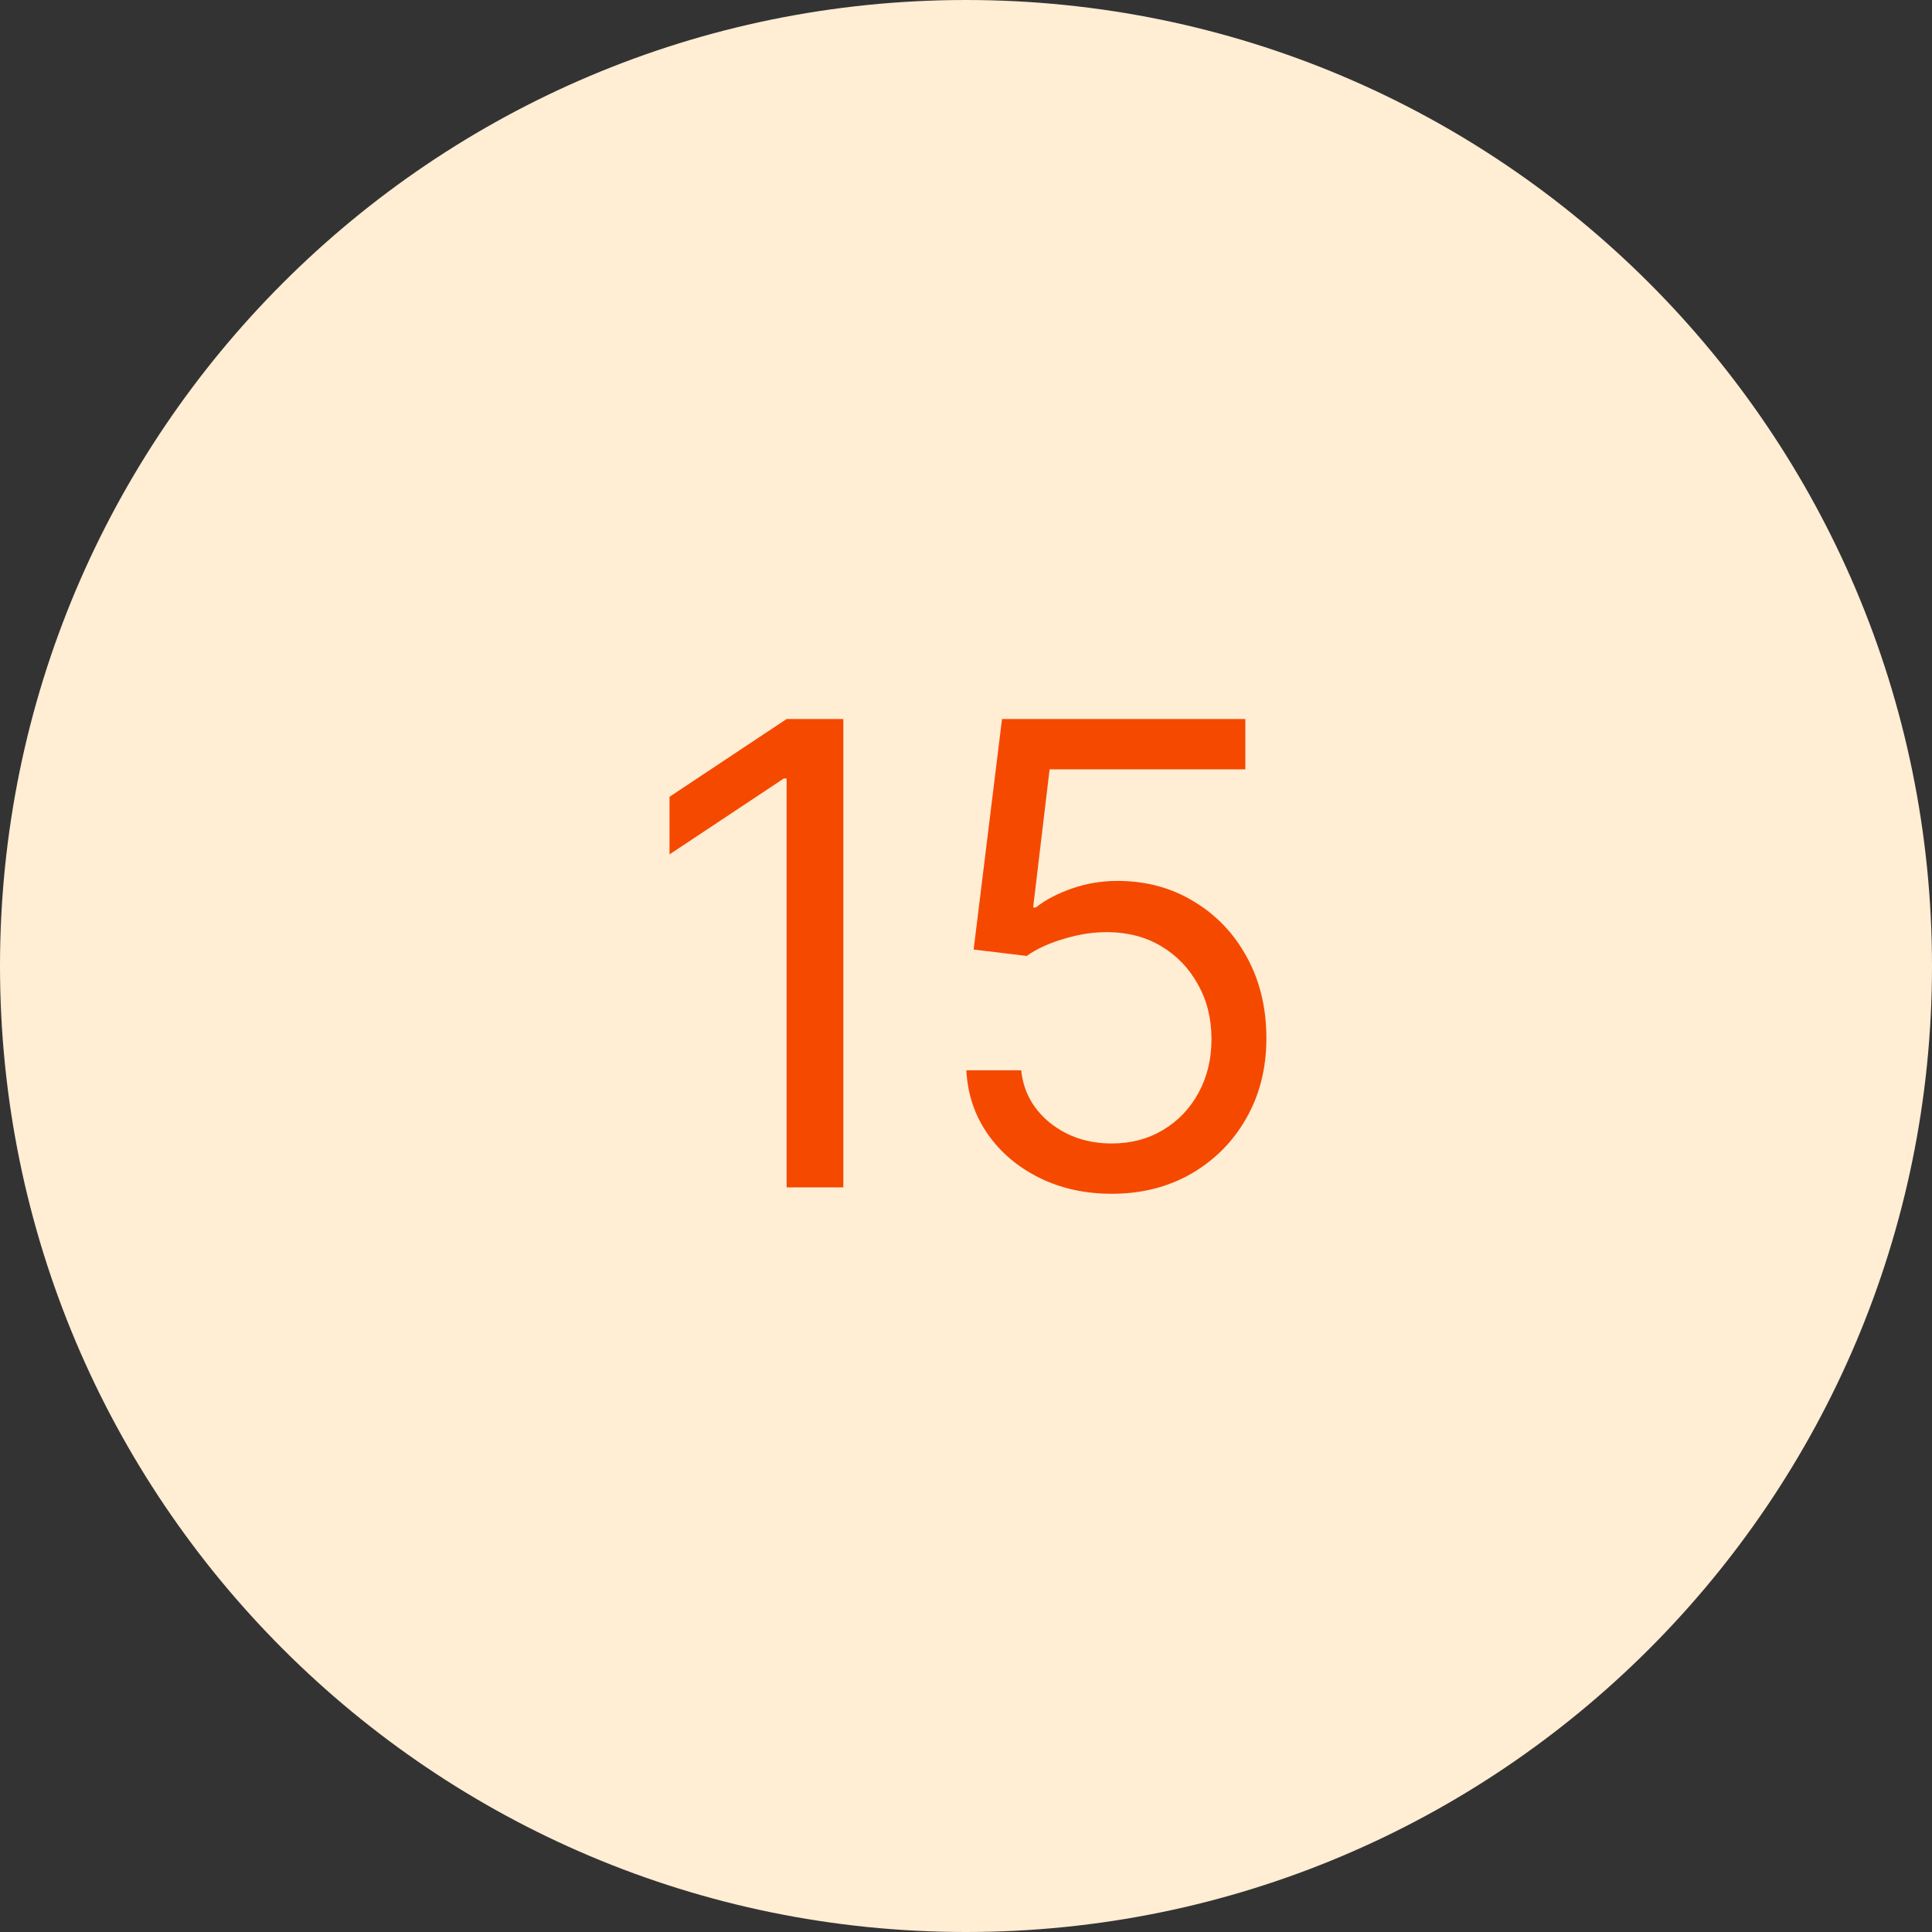
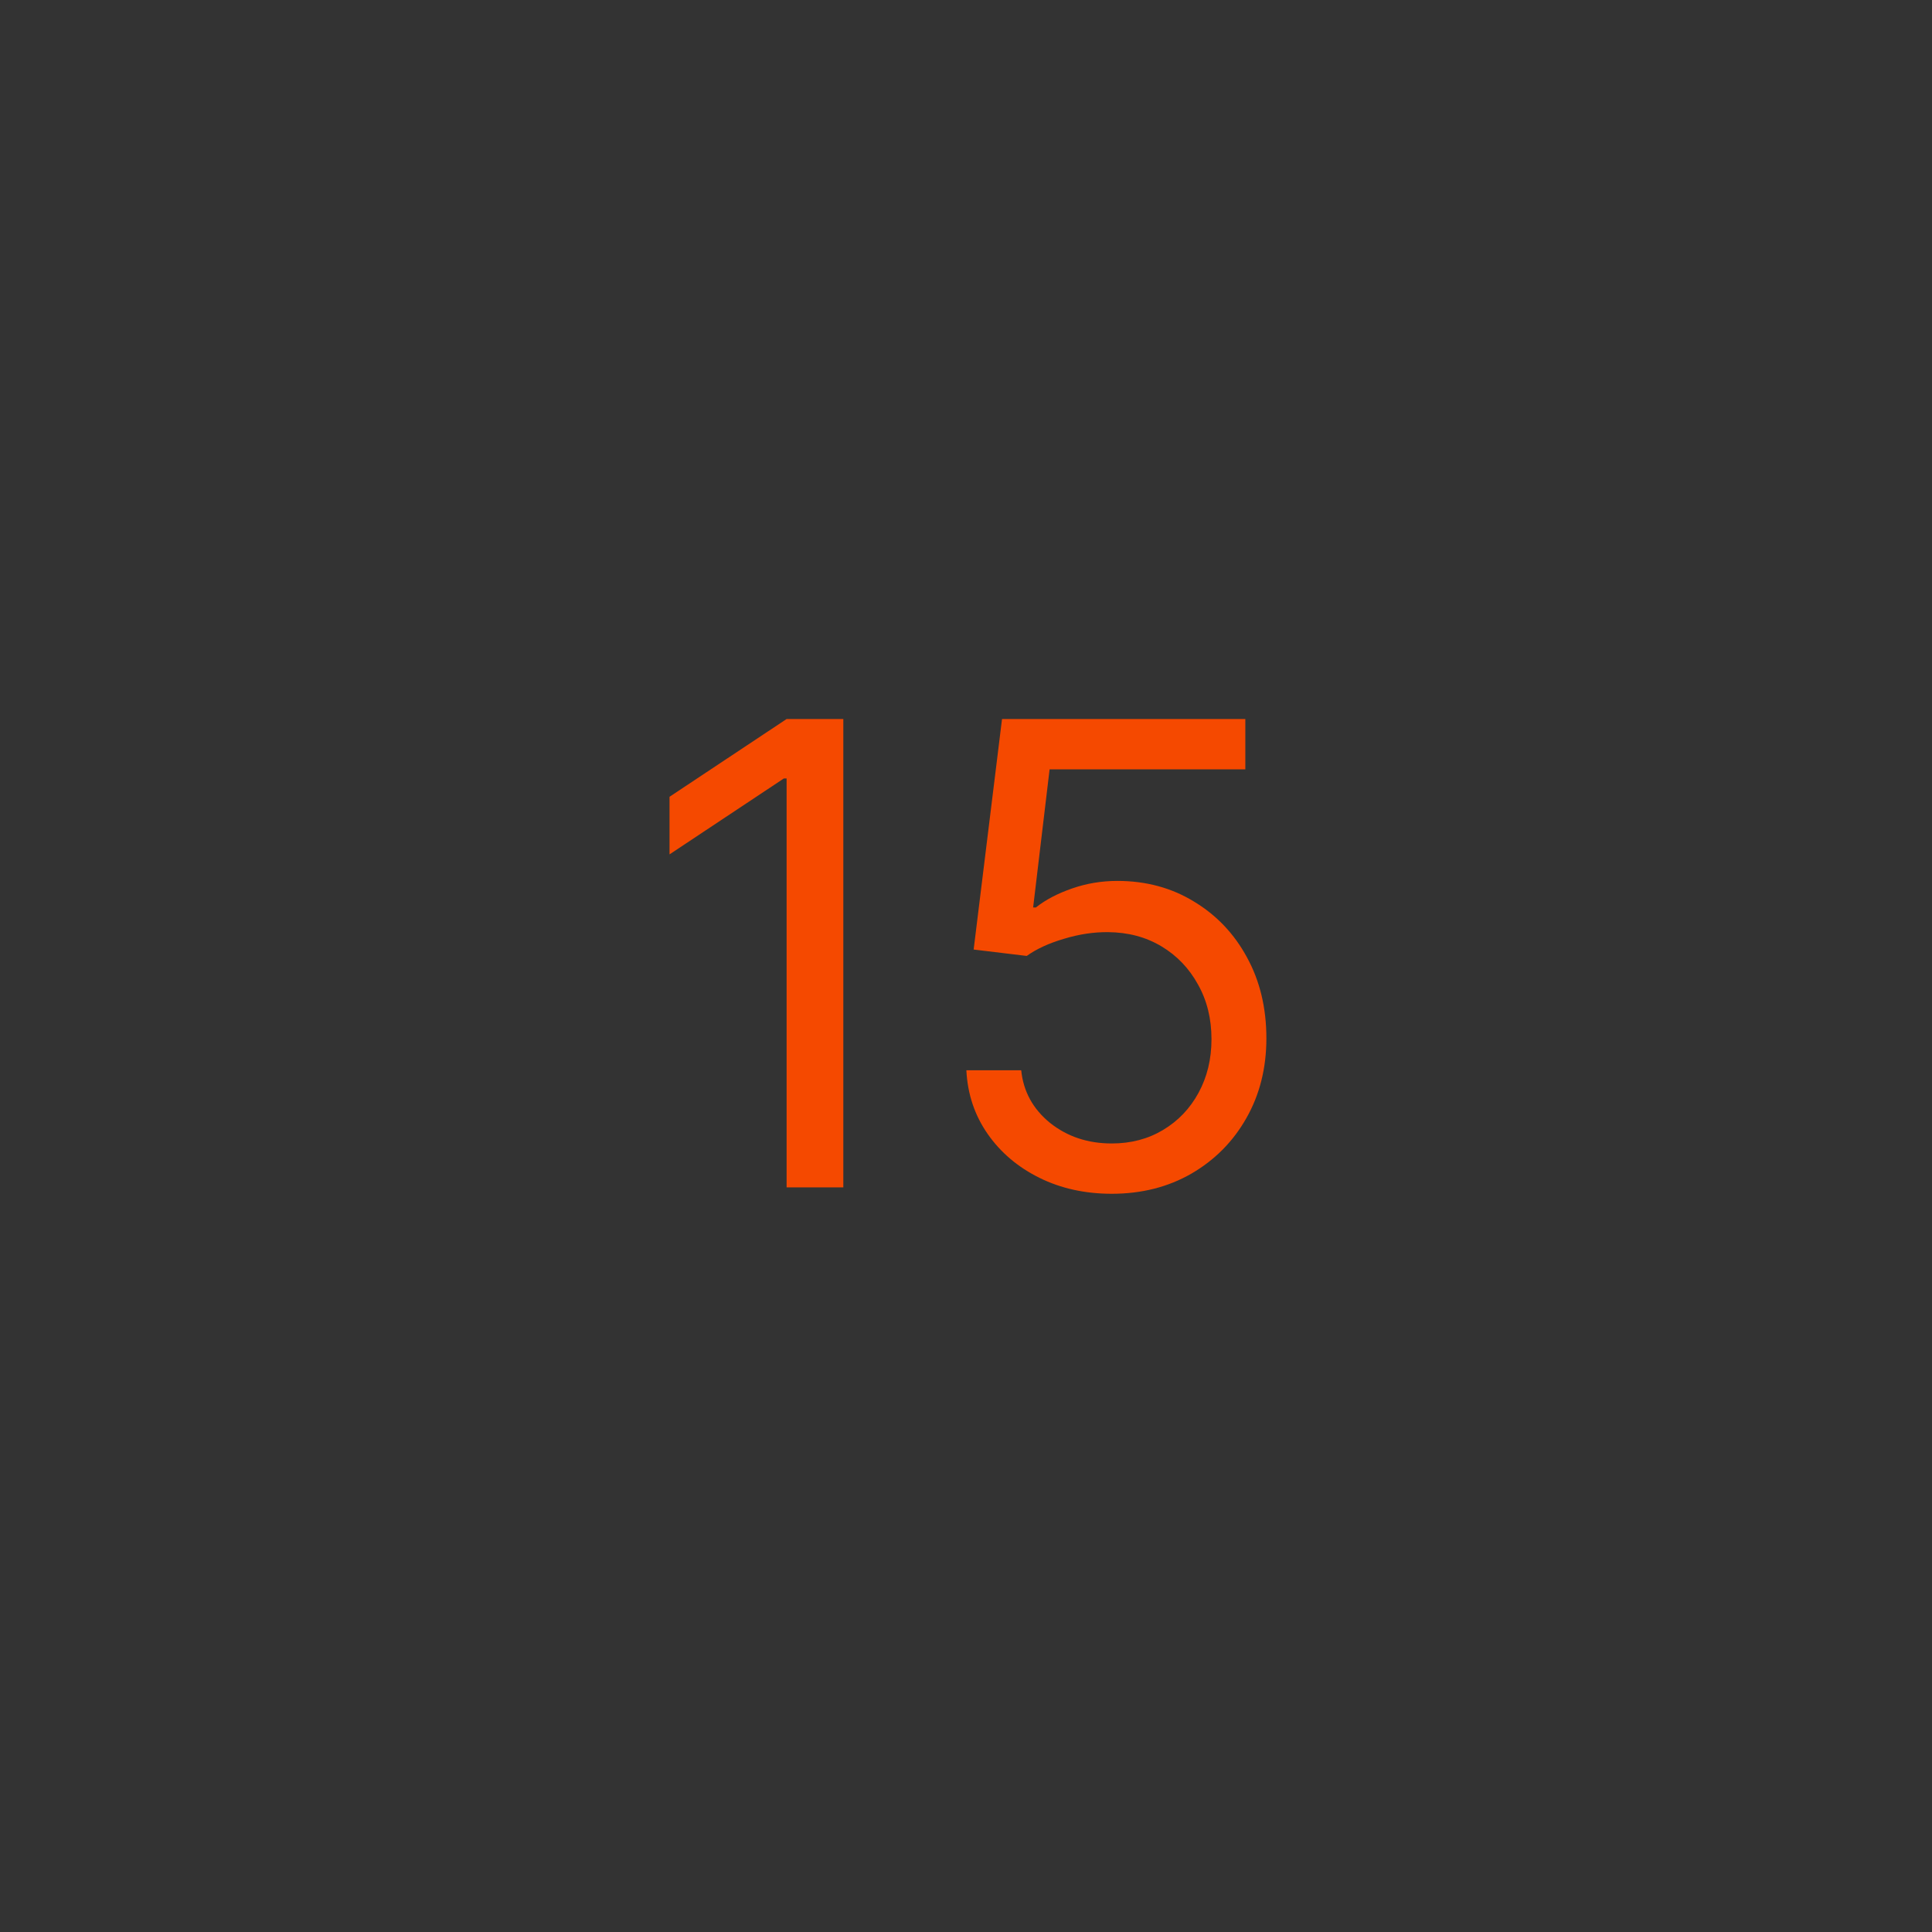
<svg xmlns="http://www.w3.org/2000/svg" width="48" height="48" viewBox="0 0 48 48" fill="none">
  <rect x="0" y="0" width="48" height="48" fill="#333333" stroke="none" />
-   <path d="M0 24C0 10.745 10.745 0 24 0C37.255 0 48 10.745 48 24C48 37.255 37.255 48 24 48C10.745 48 0 37.255 0 24Z" fill="#FFEDD4" />
  <path d="M20.952 17.864V29.5H19.543V19.341H19.474L16.634 21.227V19.796L19.543 17.864H20.952ZM27.622 29.659C26.956 29.659 26.355 29.526 25.821 29.261C25.287 28.996 24.859 28.633 24.537 28.171C24.215 27.708 24.039 27.182 24.009 26.591H25.372C25.425 27.117 25.664 27.553 26.088 27.898C26.516 28.239 27.027 28.409 27.622 28.409C28.099 28.409 28.524 28.297 28.895 28.074C29.27 27.85 29.563 27.544 29.776 27.153C29.991 26.759 30.099 26.314 30.099 25.818C30.099 25.311 29.988 24.858 29.764 24.46C29.544 24.059 29.241 23.742 28.855 23.511C28.469 23.28 28.027 23.163 27.531 23.159C27.175 23.155 26.81 23.21 26.435 23.324C26.06 23.434 25.751 23.576 25.509 23.75L24.19 23.591L24.895 17.864H30.94V19.114H26.077L25.668 22.546H25.736C25.974 22.356 26.274 22.199 26.634 22.074C26.993 21.949 27.368 21.886 27.759 21.886C28.471 21.886 29.105 22.057 29.662 22.398C30.223 22.735 30.662 23.197 30.98 23.784C31.302 24.371 31.463 25.042 31.463 25.796C31.463 26.538 31.296 27.201 30.963 27.784C30.634 28.364 30.179 28.822 29.599 29.159C29.02 29.492 28.361 29.659 27.622 29.659Z" fill="#F54900" />
</svg>